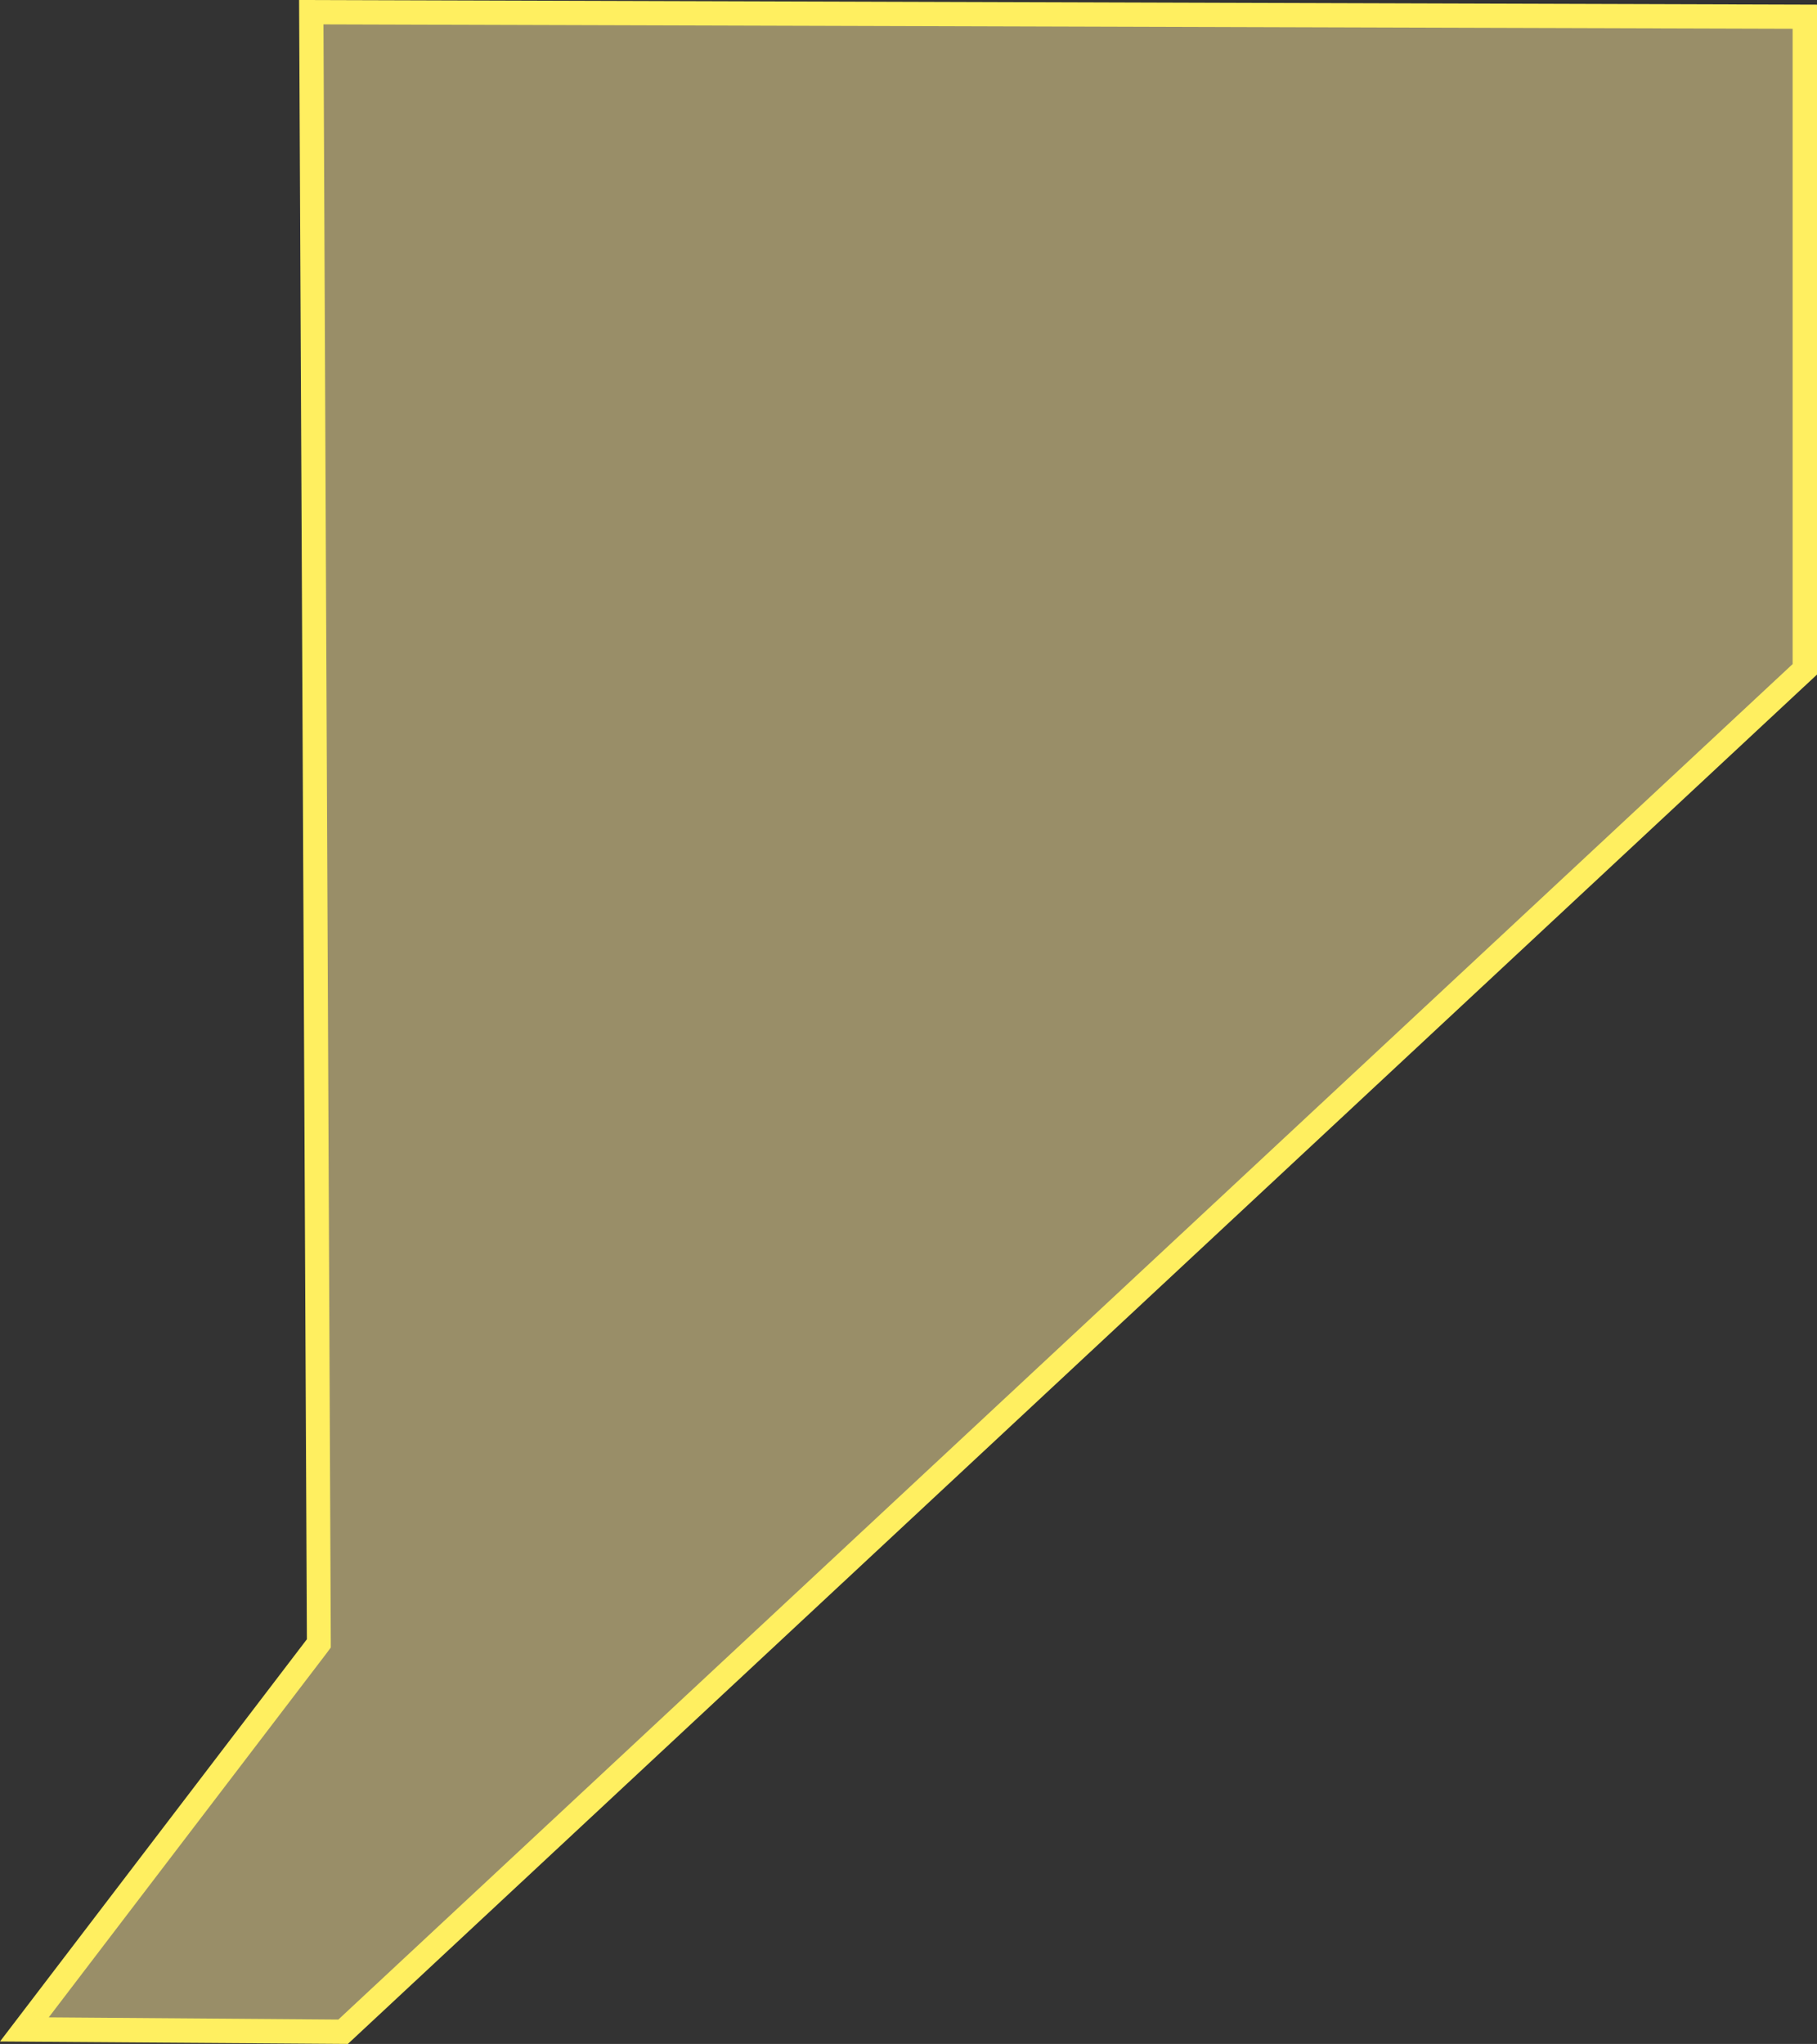
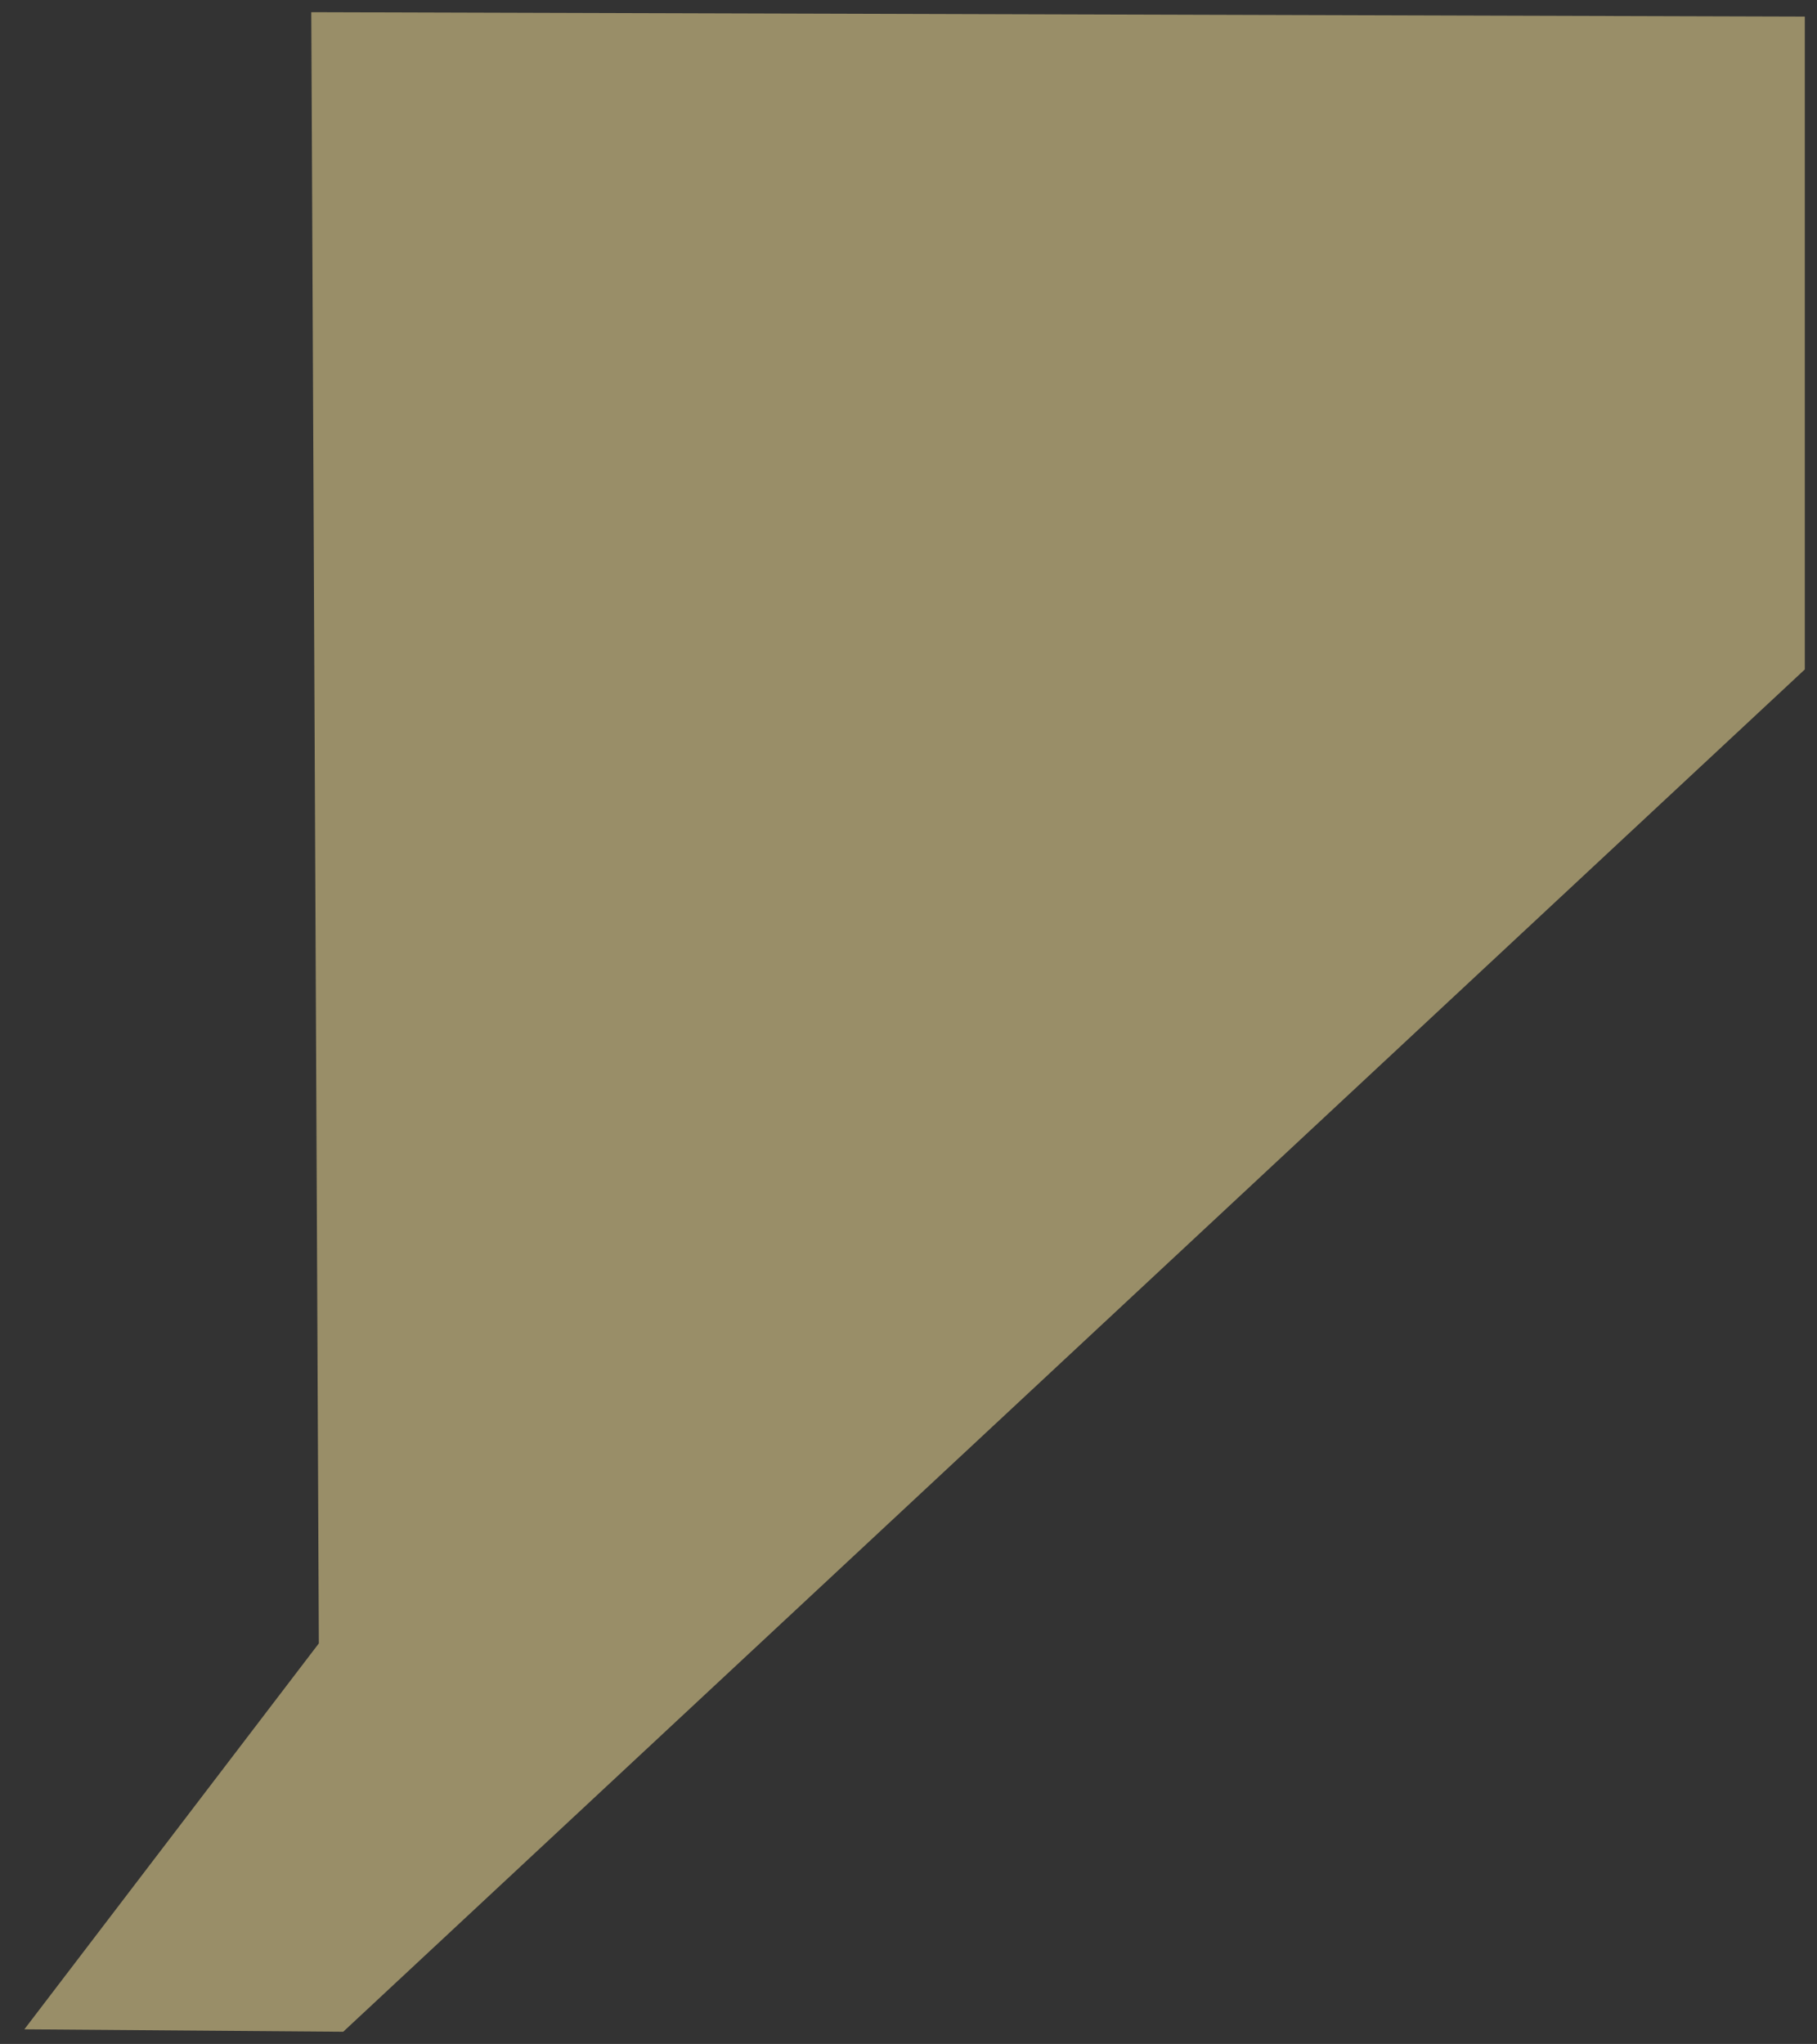
<svg xmlns="http://www.w3.org/2000/svg" viewBox="0 0 74.54 83.84">
  <rect x="0" y="0" width="74.54" height="83.84" fill="#333333" stroke="none" />
  <defs>
    <style>.cls-1{fill:#ffeb9e;opacity:0.5;}.cls-2{fill:#ffef60;}</style>
  </defs>
  <g id="Слой_2" data-name="Слой 2">
    <g id="Слой_1-2" data-name="Слой 1">
      <polygon class="cls-1" points="1 83.24 13.08 67.41 12.77 0.5 74.04 0.68 74.04 27.46 14.08 83.34 1 83.24" />
-       <path class="cls-2" d="M13.27,1l60.27.18V27.24L13.88,82.84,2,82.75l11.37-14.9.2-.27v-.34L13.27,1m-1-1,.32,67.24L0,83.74l14.27.1L74.54,27.67V.19L12.26,0Z" />
    </g>
  </g>
</svg>